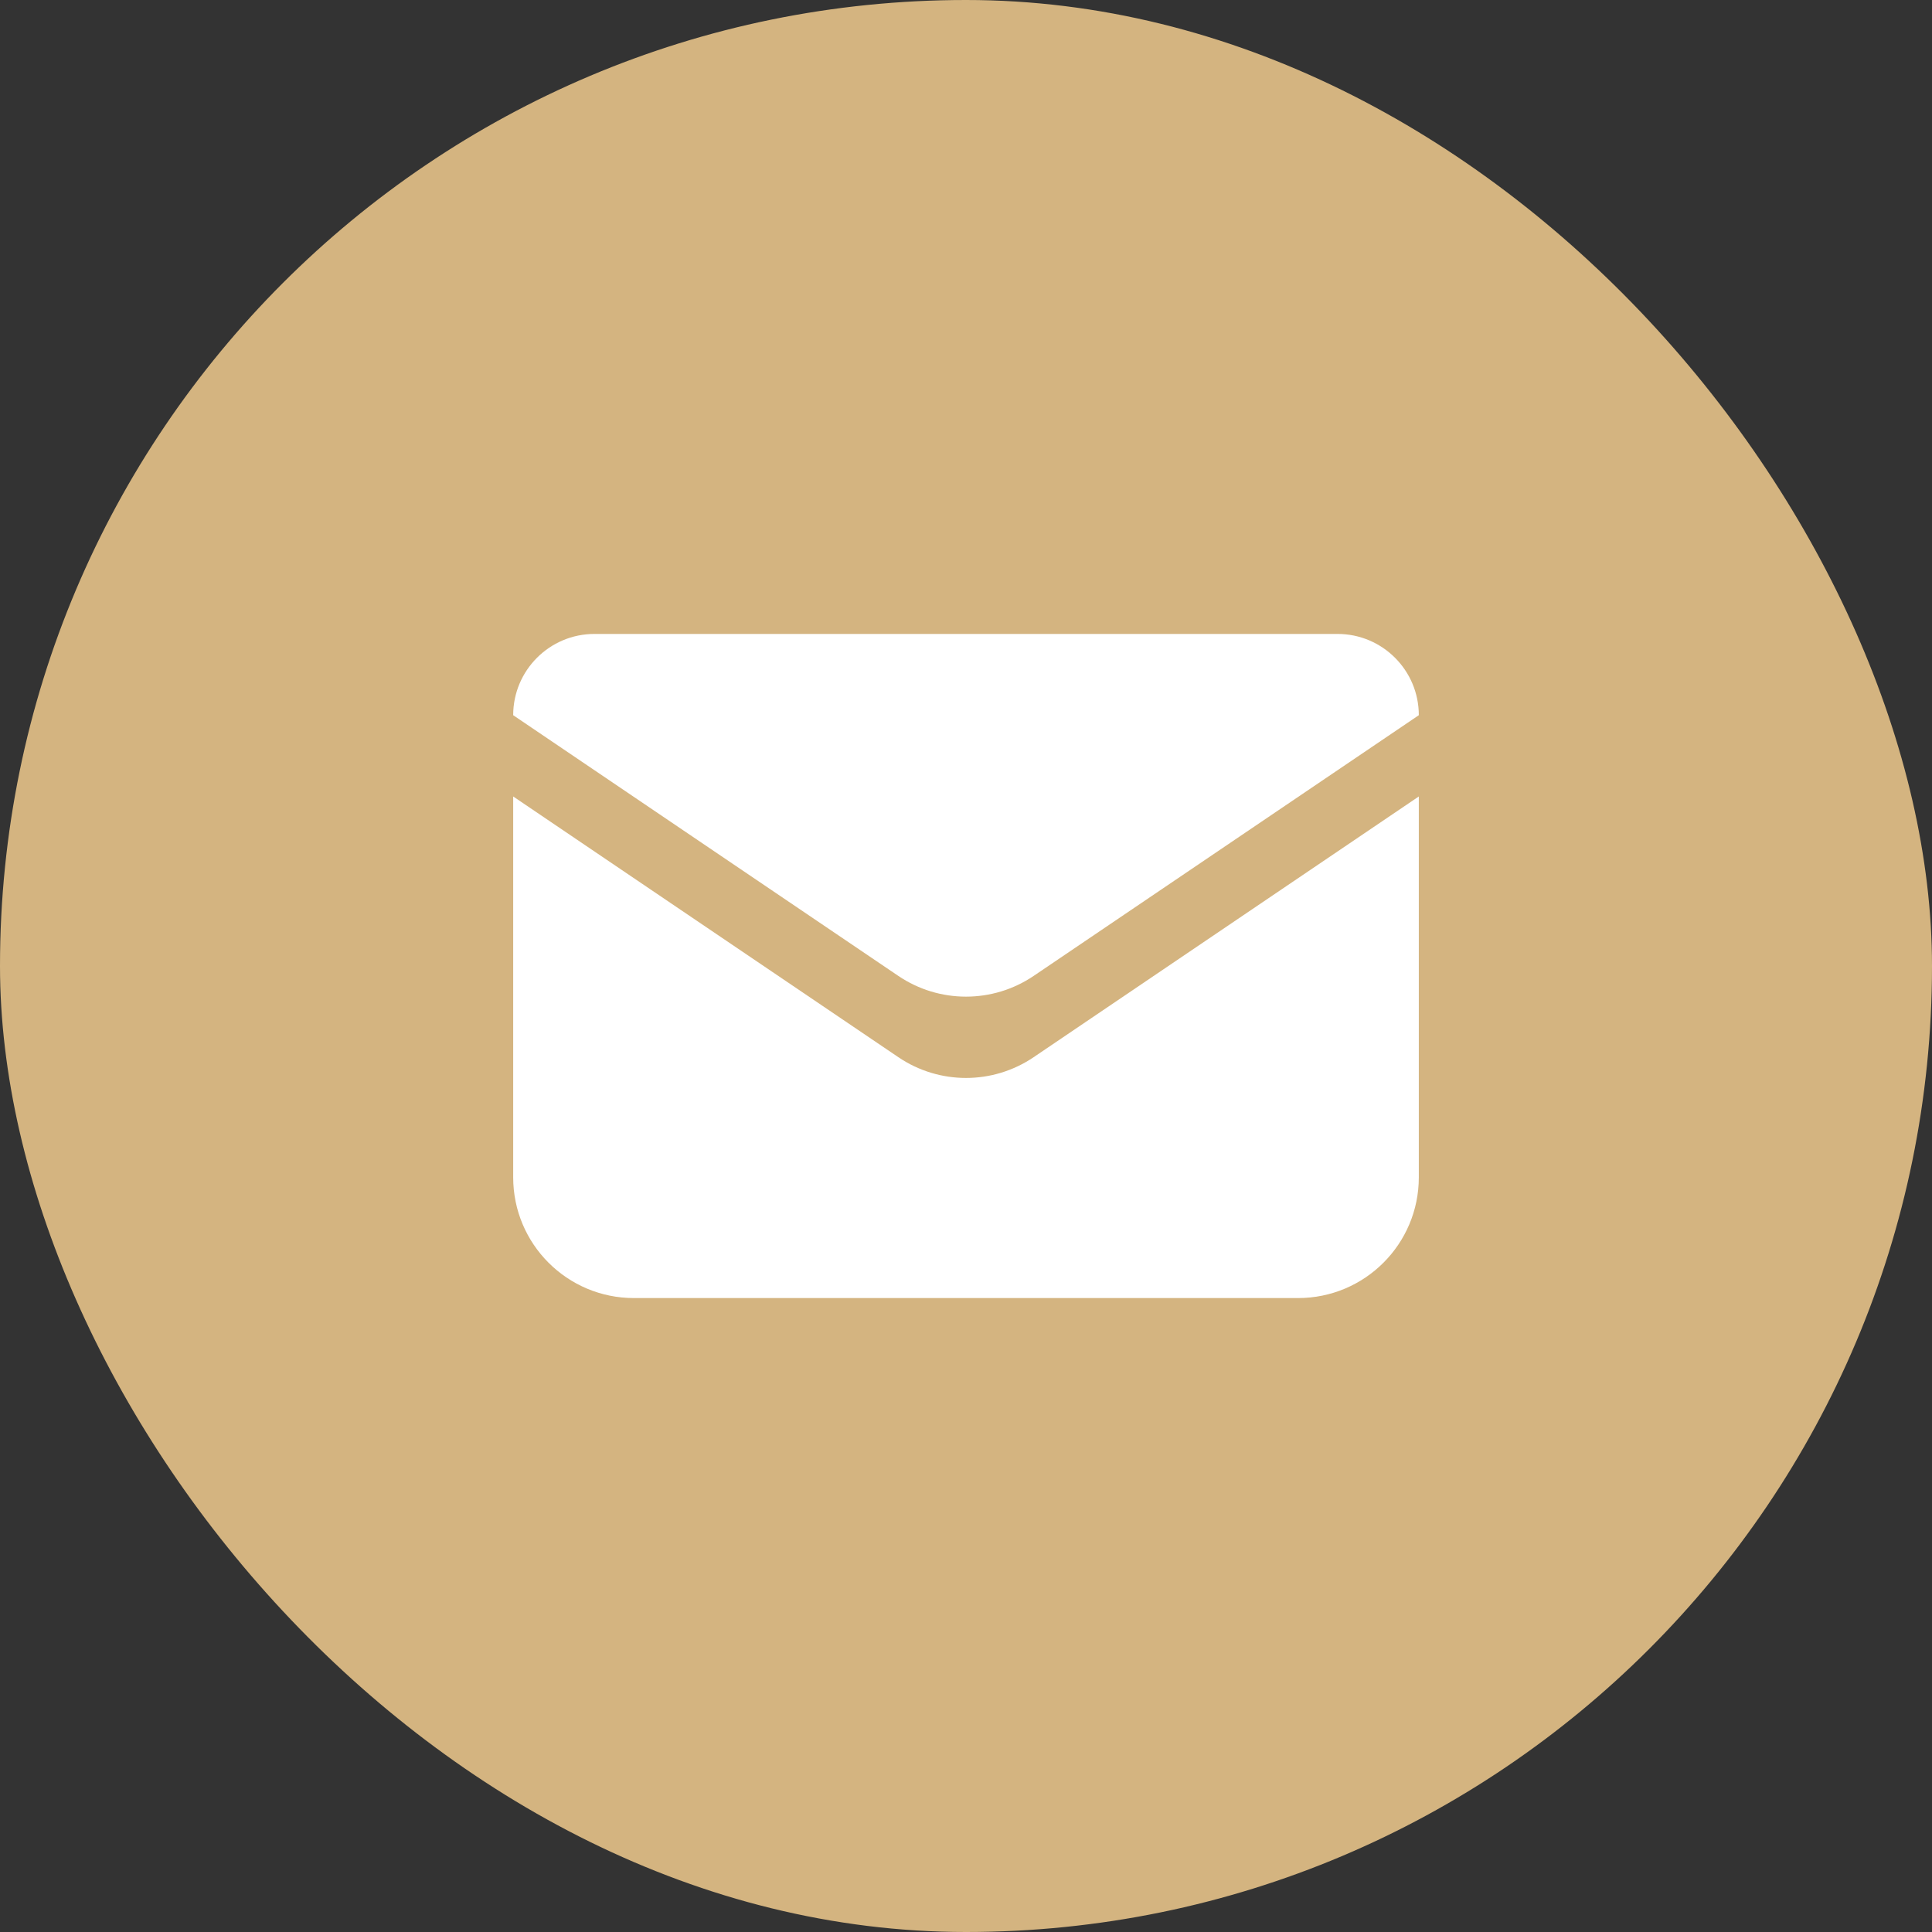
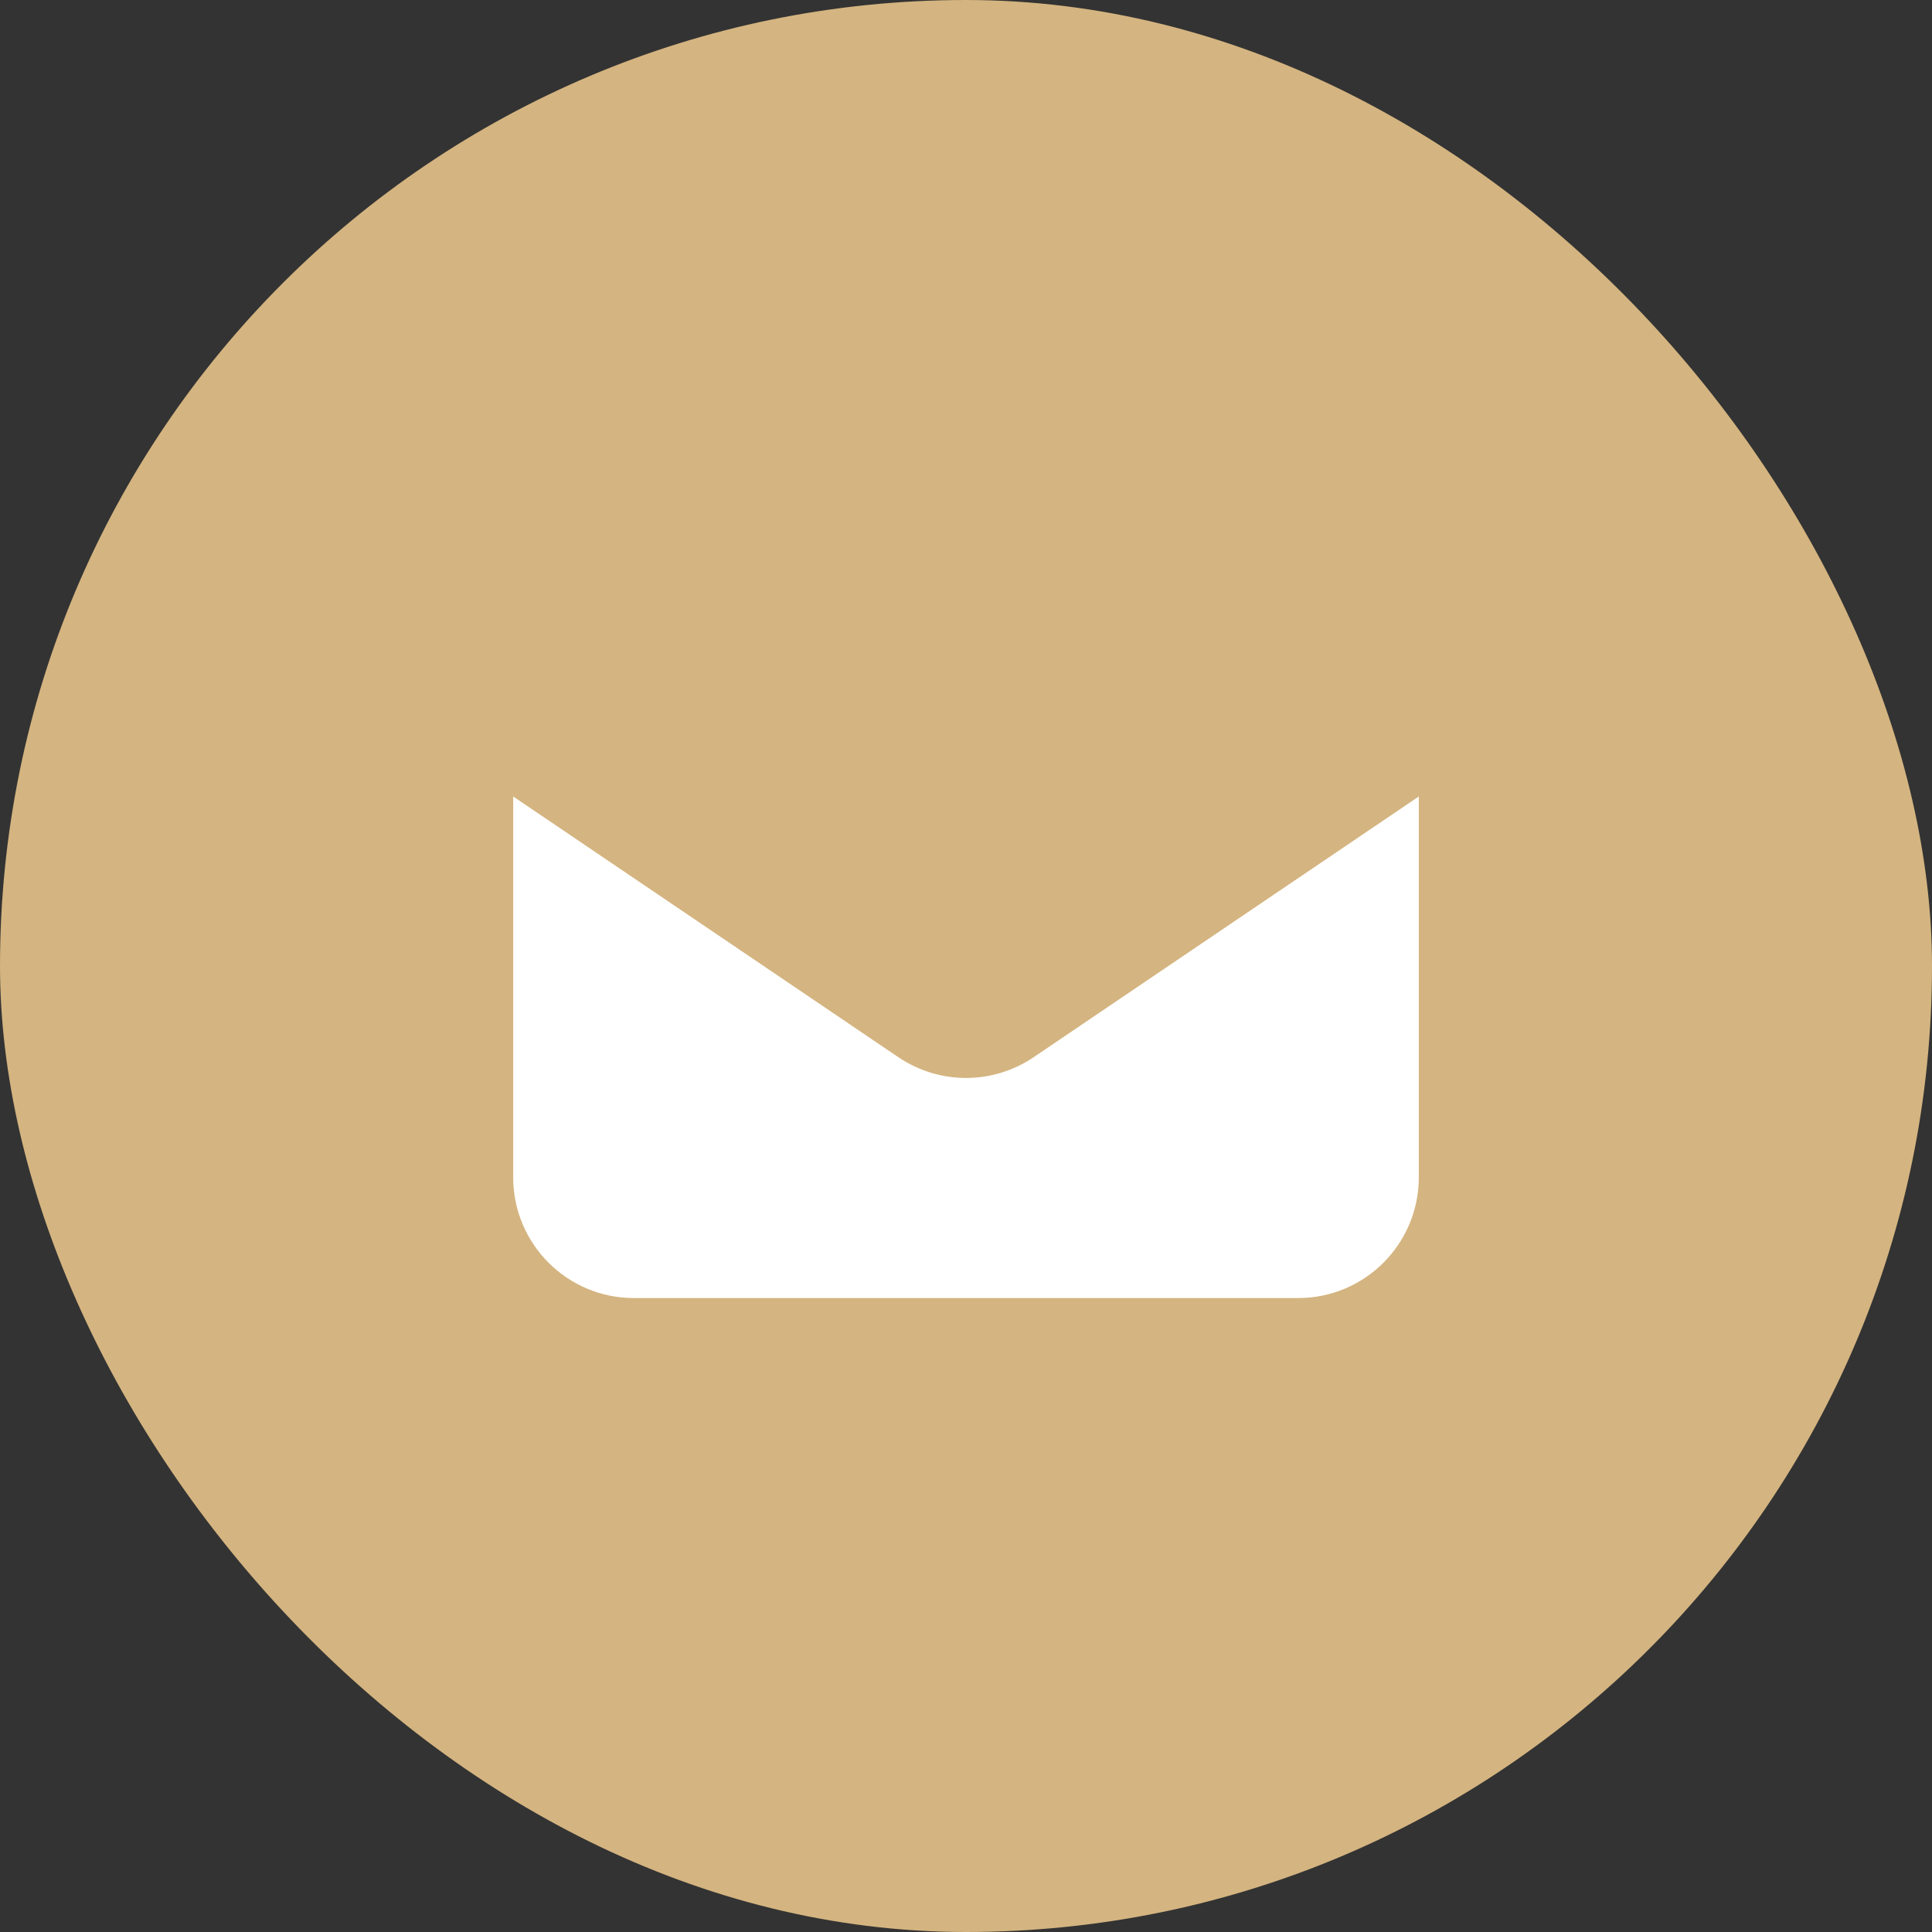
<svg xmlns="http://www.w3.org/2000/svg" width="32" height="32" viewBox="0 0 32 32">
  <rect x="0" y="0" width="32" height="32" fill="#333333" stroke="none" />
  <rect width="32" height="32" rx="16" fill="#d4b480" />
  <path d="M8.5 19.5V13.192L14.879 17.51C15.556 17.969 16.444 17.969 17.121 17.51L23.5 13.192V19.5C23.5 20.605 22.605 21.5 21.5 21.5H10.5C9.395 21.5 8.5 20.605 8.5 19.5Z" fill="white" />
-   <path d="M14.879 16.164L8.5 11.846C8.5 11.103 9.103 10.5 9.846 10.5H22.154C22.897 10.5 23.5 11.103 23.5 11.846L17.121 16.164C16.444 16.622 15.556 16.622 14.879 16.164Z" fill="white" />
</svg>